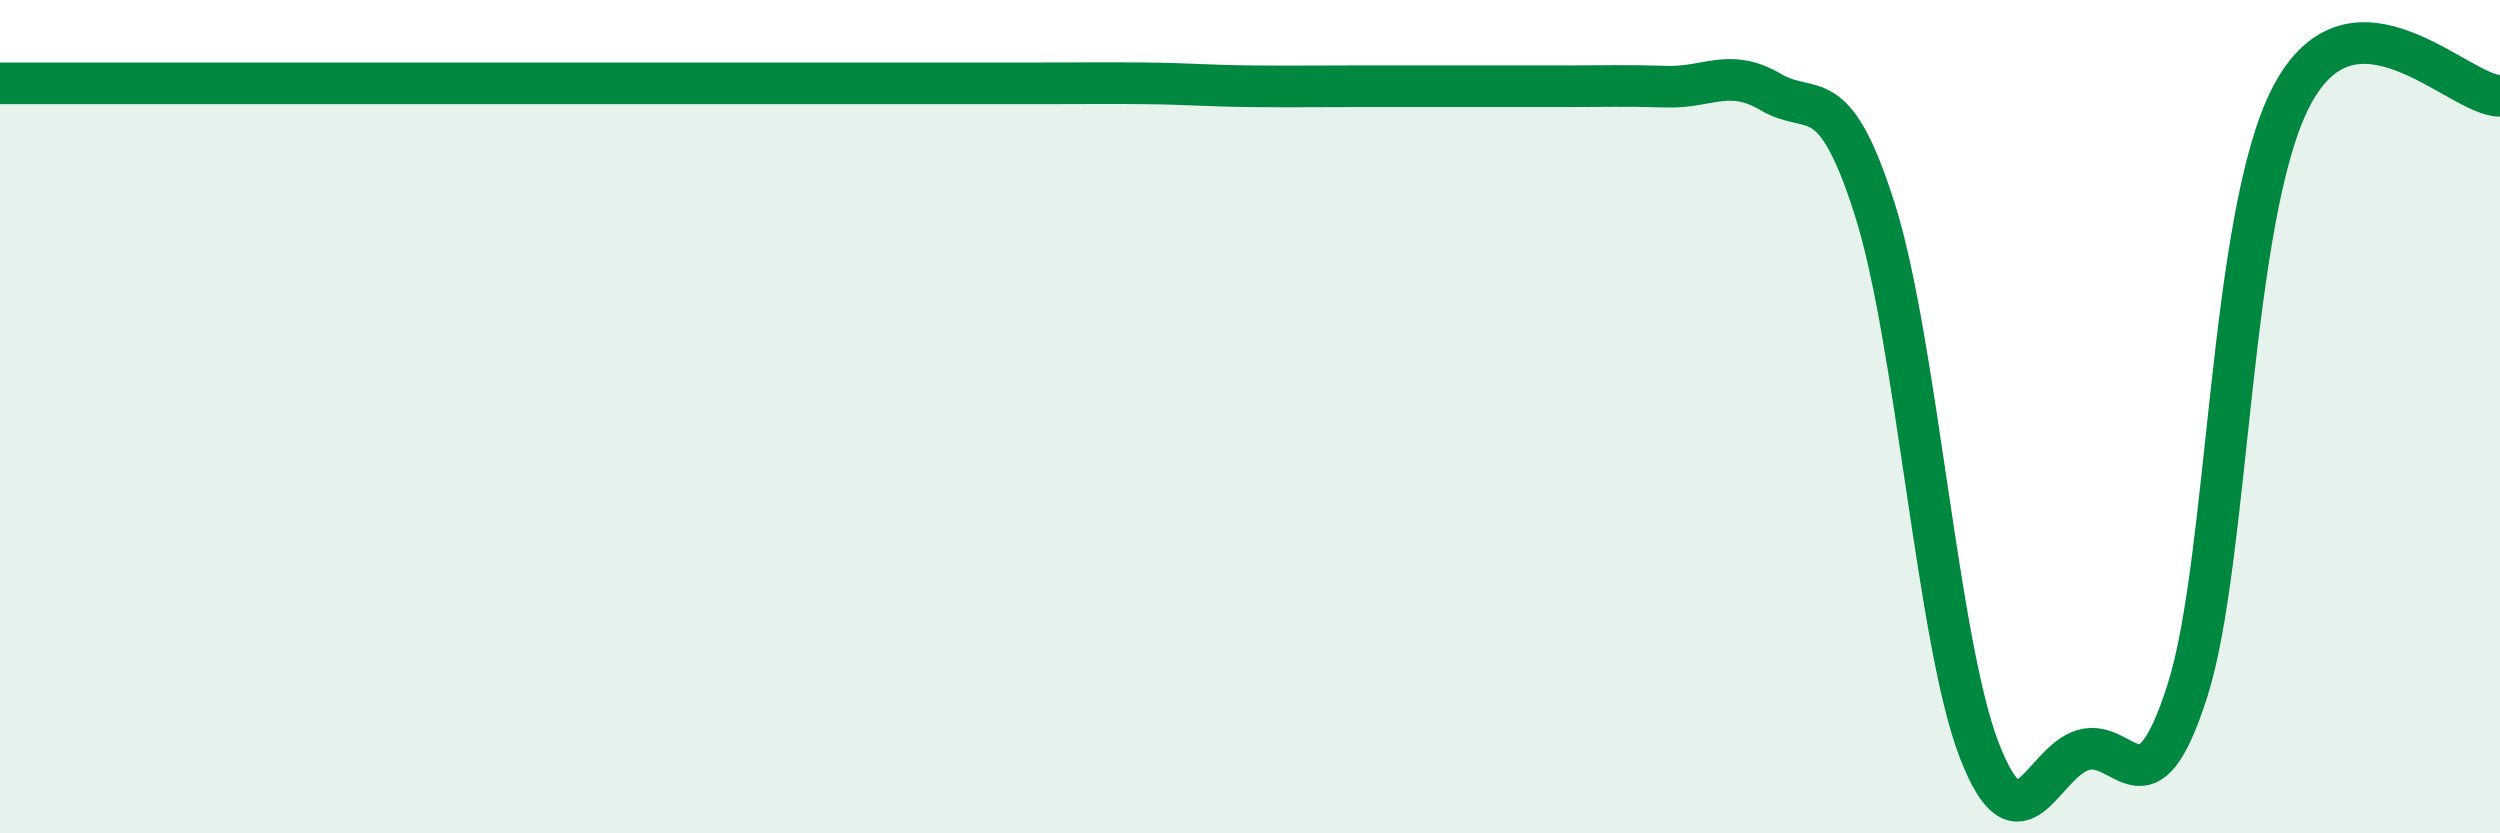
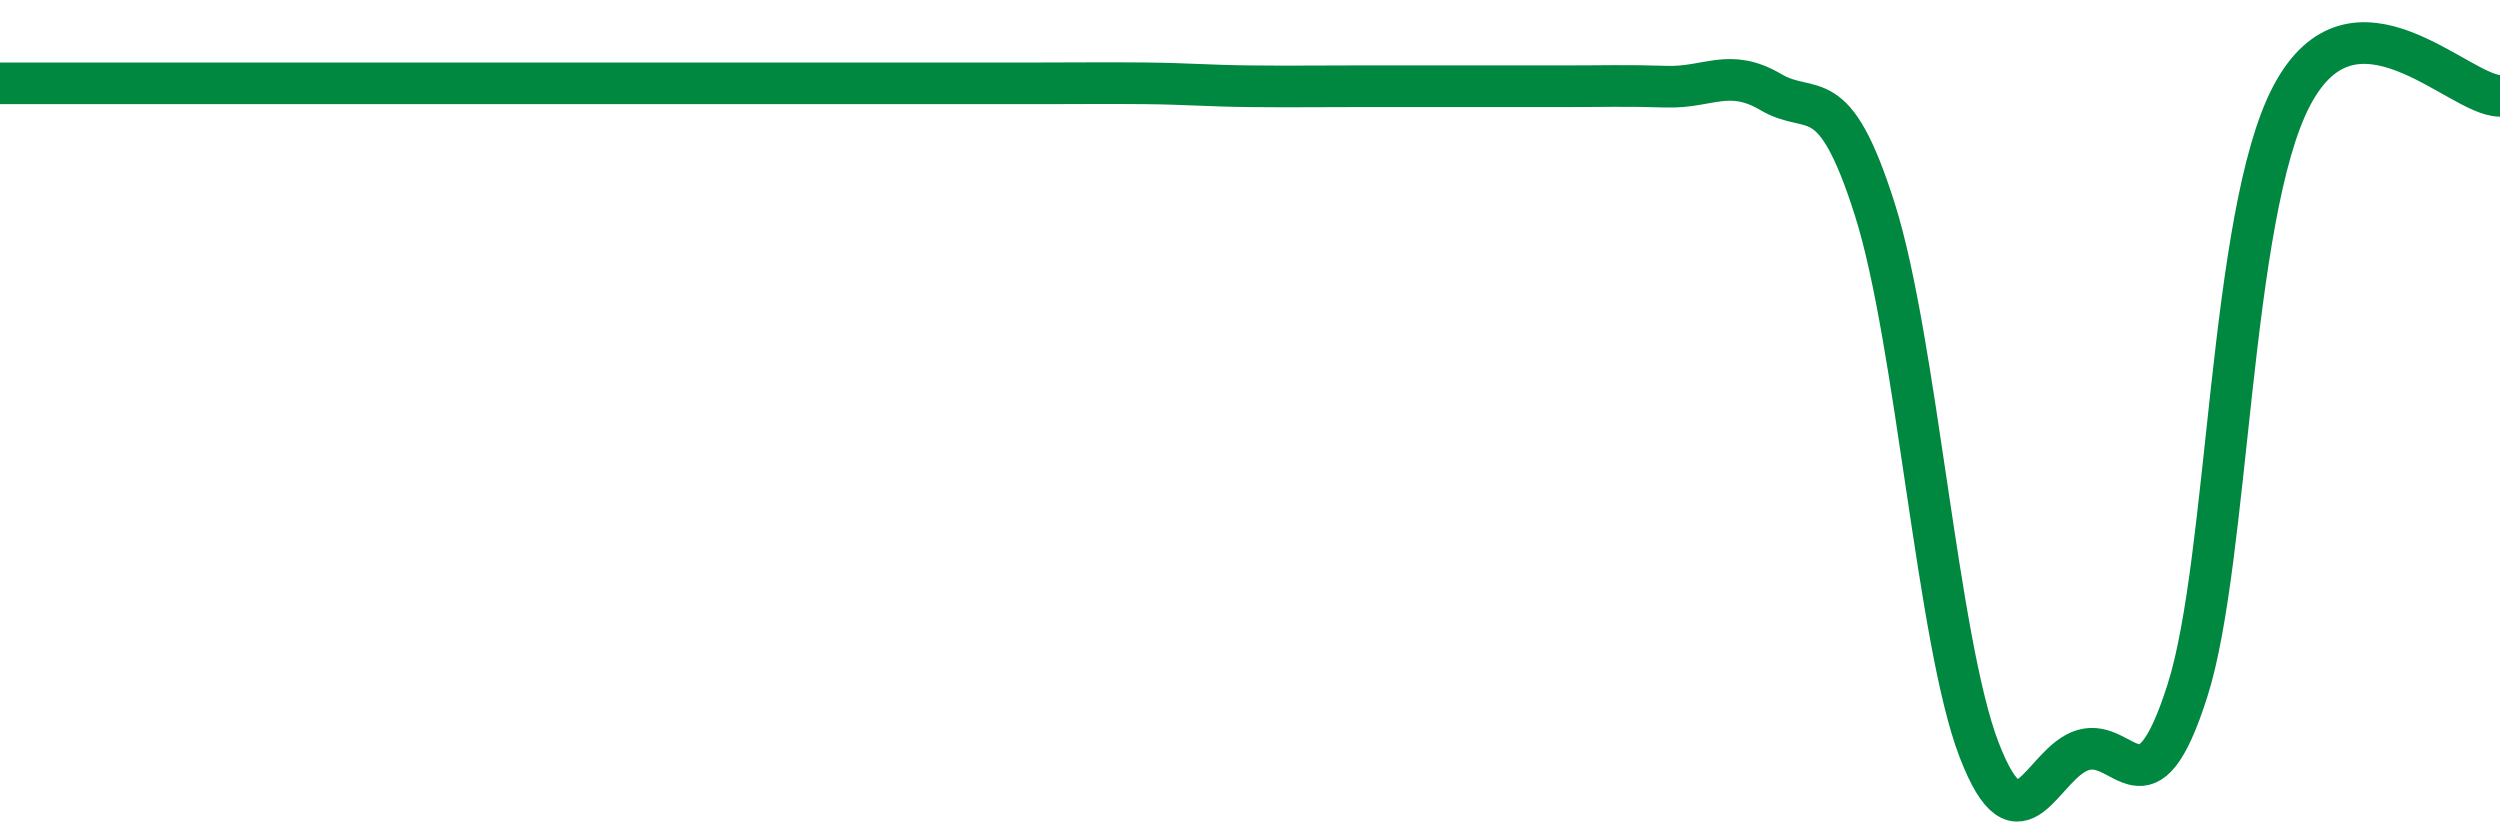
<svg xmlns="http://www.w3.org/2000/svg" width="60" height="20" viewBox="0 0 60 20">
-   <path d="M 0,2 C 0.5,2 1.5,2 2.5,2 C 3.5,2 4,2 5,2 C 6,2 6.5,2 7.5,2 C 8.5,2 9,2 10,2 C 11,2 11.5,2 12.5,2 C 13.5,2 14,2 15,2 C 16,2 16.5,2 17.5,2 C 18.5,2 19,2 20,2 C 21,2 21.5,2 22.5,2 C 23.5,2 24,2 25,2 C 26,2 26.5,1.99 27.5,2 C 28.5,2.01 29,2.06 30,2.07 C 31,2.08 31.5,2.07 32.5,2.07 C 33.5,2.07 34,2.07 35,2.07 C 36,2.07 36.5,2.07 37.5,2.07 C 38.5,2.07 39,2.05 40,2.08 C 41,2.11 41.5,1.62 42.5,2.21 C 43.5,2.8 44,1.88 45,5.04 C 46,8.2 46.5,15.41 47.5,18 C 48.5,20.59 49,18.29 50,18 C 51,17.71 51.5,19.71 52.5,16.57 C 53.5,13.43 53.5,5.15 55,2.3 C 56.5,-0.55 59,2.3 60,2.3L60 20L0 20Z" fill="#008740" opacity="0.1" stroke-linecap="round" stroke-linejoin="round" />
  <path d="M 0,2 C 0.5,2 1.5,2 2.5,2 C 3.5,2 4,2 5,2 C 6,2 6.5,2 7.5,2 C 8.5,2 9,2 10,2 C 11,2 11.5,2 12.5,2 C 13.5,2 14,2 15,2 C 16,2 16.5,2 17.5,2 C 18.5,2 19,2 20,2 C 21,2 21.5,2 22.5,2 C 23.5,2 24,2 25,2 C 26,2 26.5,1.99 27.5,2 C 28.5,2.01 29,2.06 30,2.07 C 31,2.08 31.5,2.07 32.5,2.07 C 33.5,2.07 34,2.07 35,2.07 C 36,2.07 36.5,2.07 37.5,2.07 C 38.5,2.07 39,2.05 40,2.08 C 41,2.11 41.5,1.62 42.5,2.21 C 43.5,2.8 44,1.88 45,5.04 C 46,8.2 46.5,15.41 47.5,18 C 48.5,20.59 49,18.29 50,18 C 51,17.71 51.5,19.71 52.5,16.57 C 53.5,13.43 53.5,5.15 55,2.3 C 56.5,-0.55 59,2.3 60,2.3" stroke="#008740" stroke-width="1" fill="none" stroke-linecap="round" stroke-linejoin="round" />
</svg>